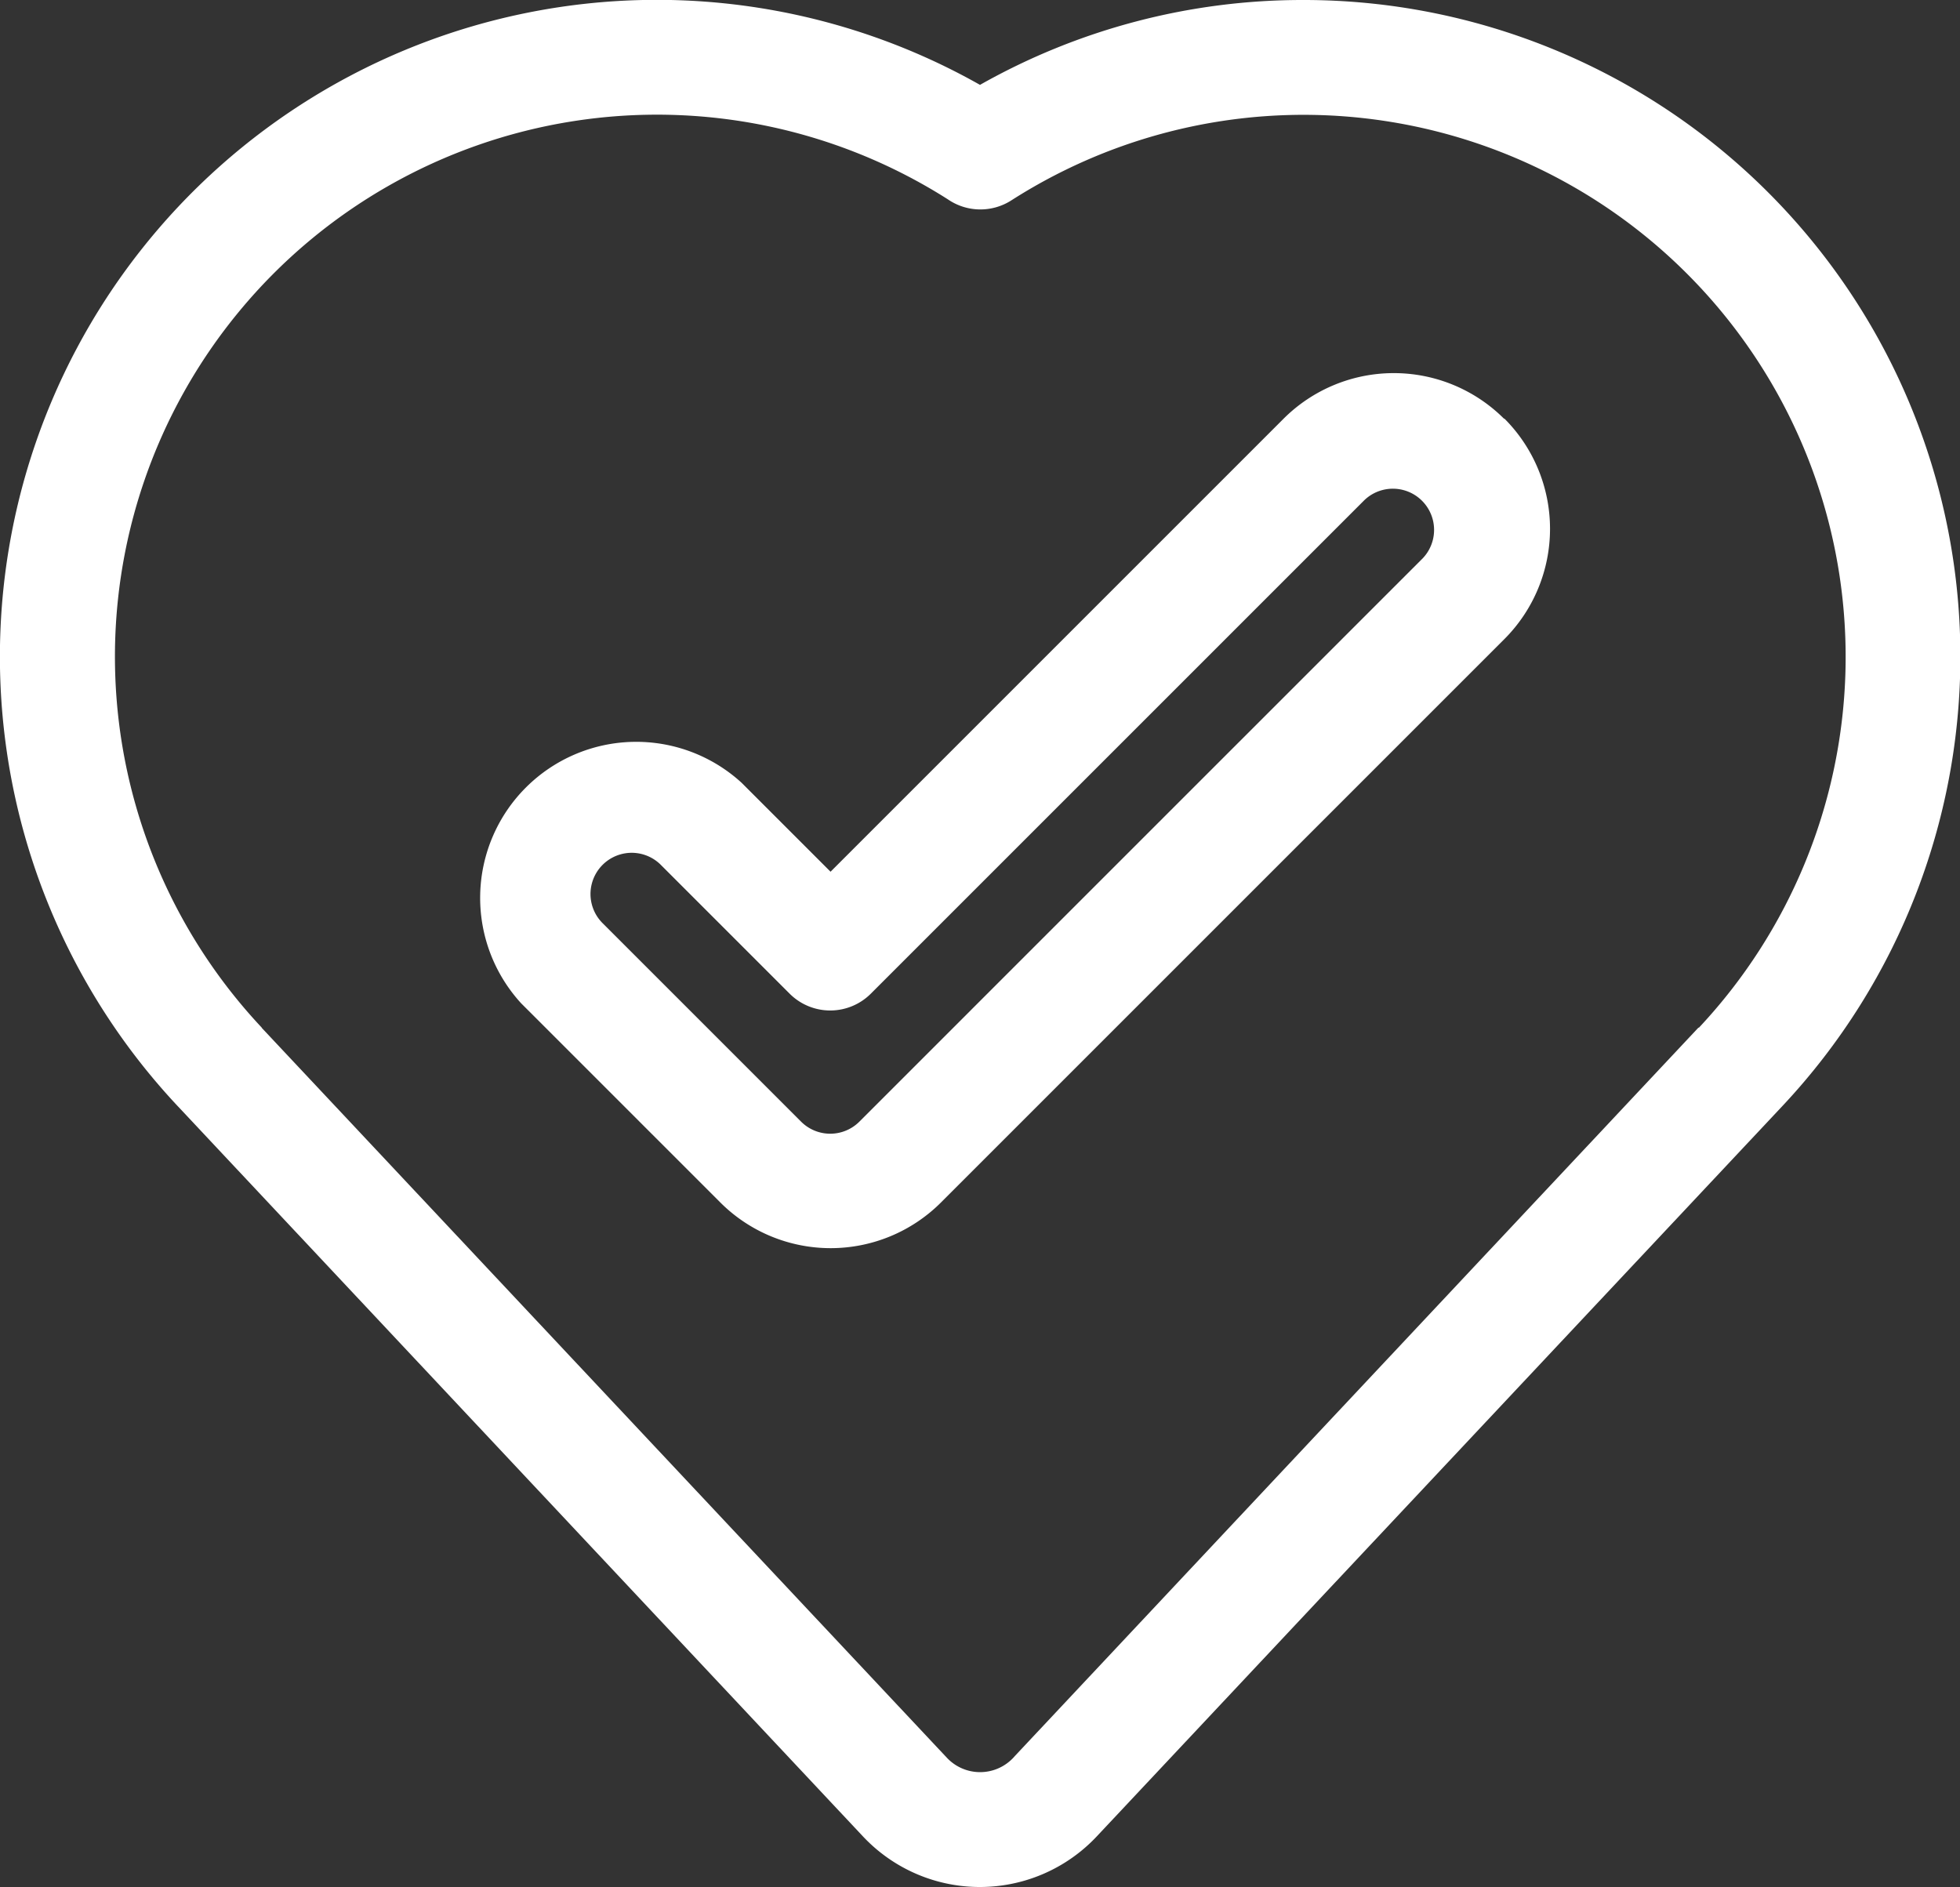
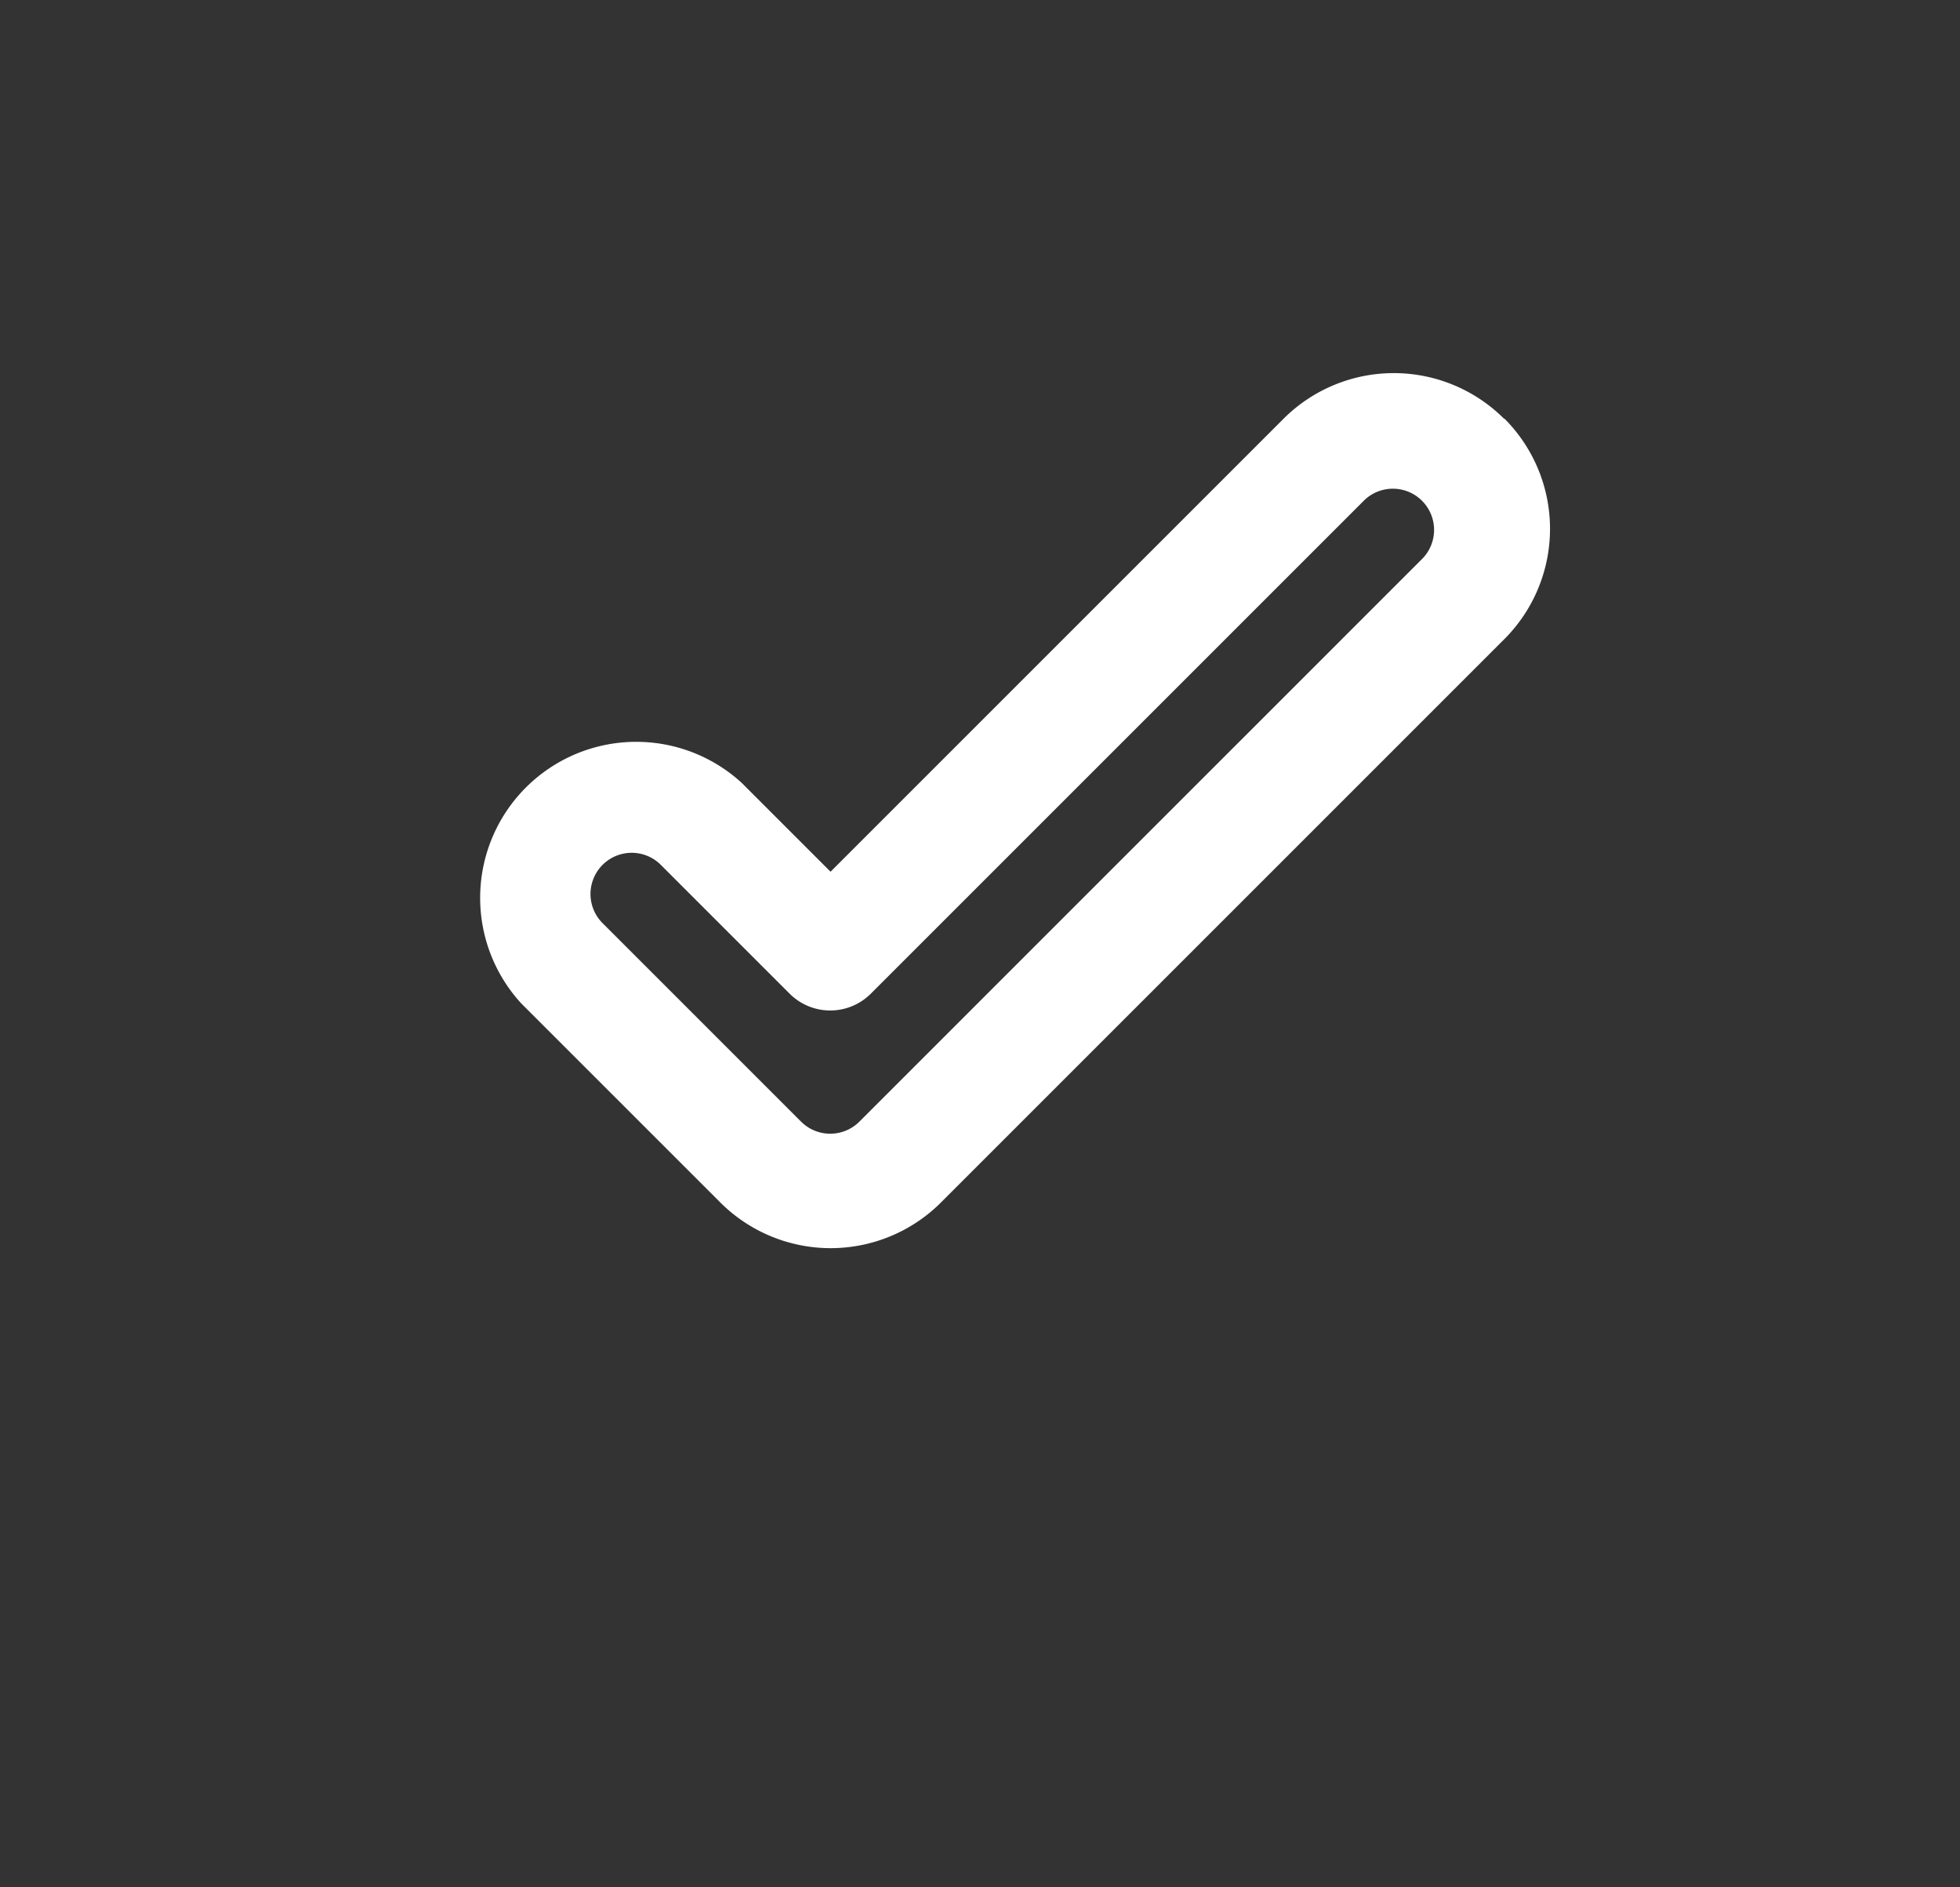
<svg xmlns="http://www.w3.org/2000/svg" viewBox="0 0 40 38.512" fill="rgb(255, 255, 255)" style="color: rgb(22, 33, 62);">
  <rect x="0" y="0" width="40" height="38.512" fill="#333333" stroke="none" />
  <g transform="translate(0 -9.522)">
    <g transform="translate(9.701 17.13)">
      <g transform="translate(0)">
        <path class="a" transform="translate(-124.18 -106.9)" d="M145.174,107.838a3.184,3.184,0,0,0-4.5,0l-9.245,9.245-1.814-1.814a3.185,3.185,0,0,0-4.5,4.5l4.066,4.066a3.185,3.185,0,0,0,4.5,0l11.5-11.5a3.184,3.184,0,0,0,0-4.5Zm-1.657,2.846-11.5,11.5a.841.841,0,0,1-1.189,0l-4.066-4.066a.841.841,0,0,1,1.189-1.189l2.643,2.643a1.172,1.172,0,0,0,1.657,0l10.074-10.074a.841.841,0,0,1,1.189,1.189Z" />
      </g>
    </g>
    <g transform="translate(0 9.522)">
      <g transform="translate(0)">
-         <path class="a" transform="translate(0 -9.522)" d="M26.595,9.522A13.365,13.365,0,0,0,20,11.254,13.406,13.406,0,0,0,3.623,32.093l.005.005L17.61,47l0,0a3.272,3.272,0,0,0,4.774,0h0L36.371,32.1A13.4,13.4,0,0,0,26.595,9.522Zm8.067,20.973L20.718,45.354l-.039.043h0a.929.929,0,0,1-1.354,0h0L5.342,30.5l0-.005a11.062,11.062,0,0,1,14-16.906,1.172,1.172,0,0,0,1.3.021,11.062,11.062,0,0,1,14.03,16.886Z" />
-       </g>
+         </g>
    </g>
  </g>
</svg>